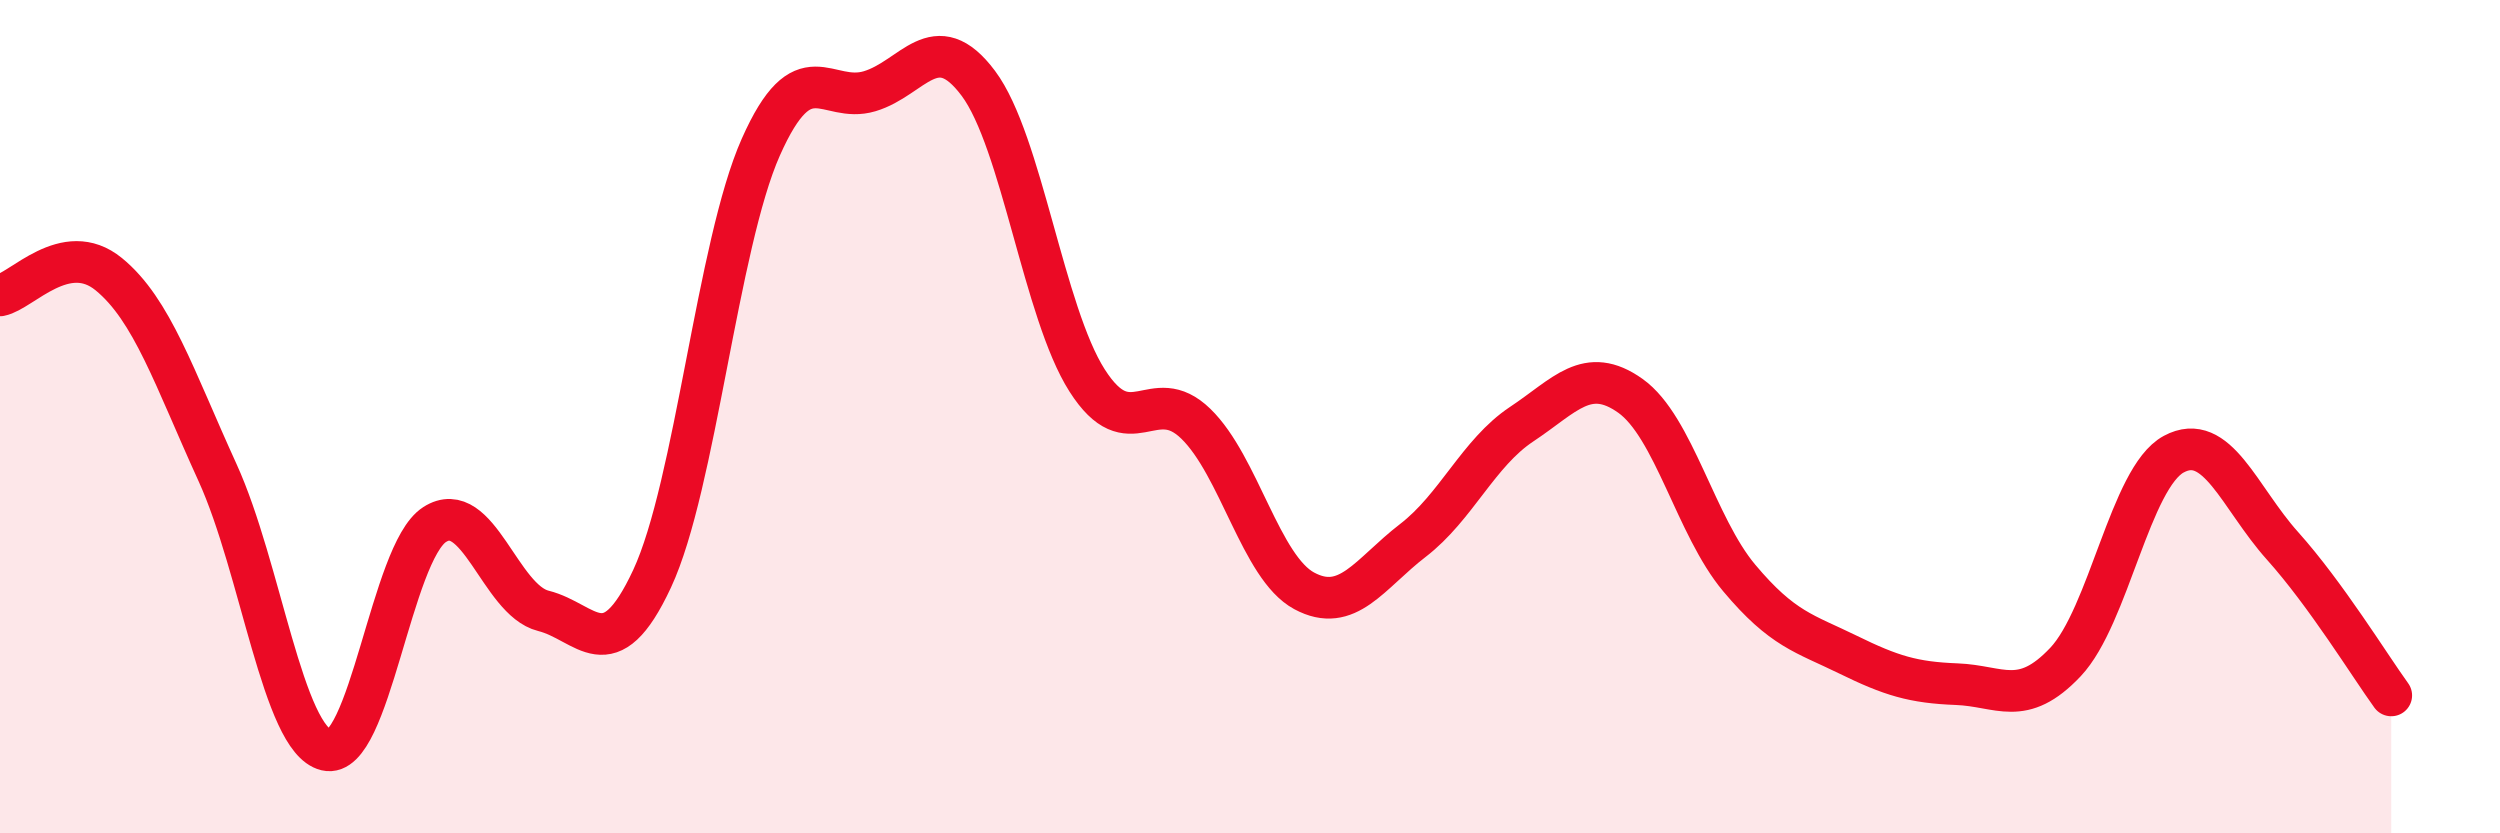
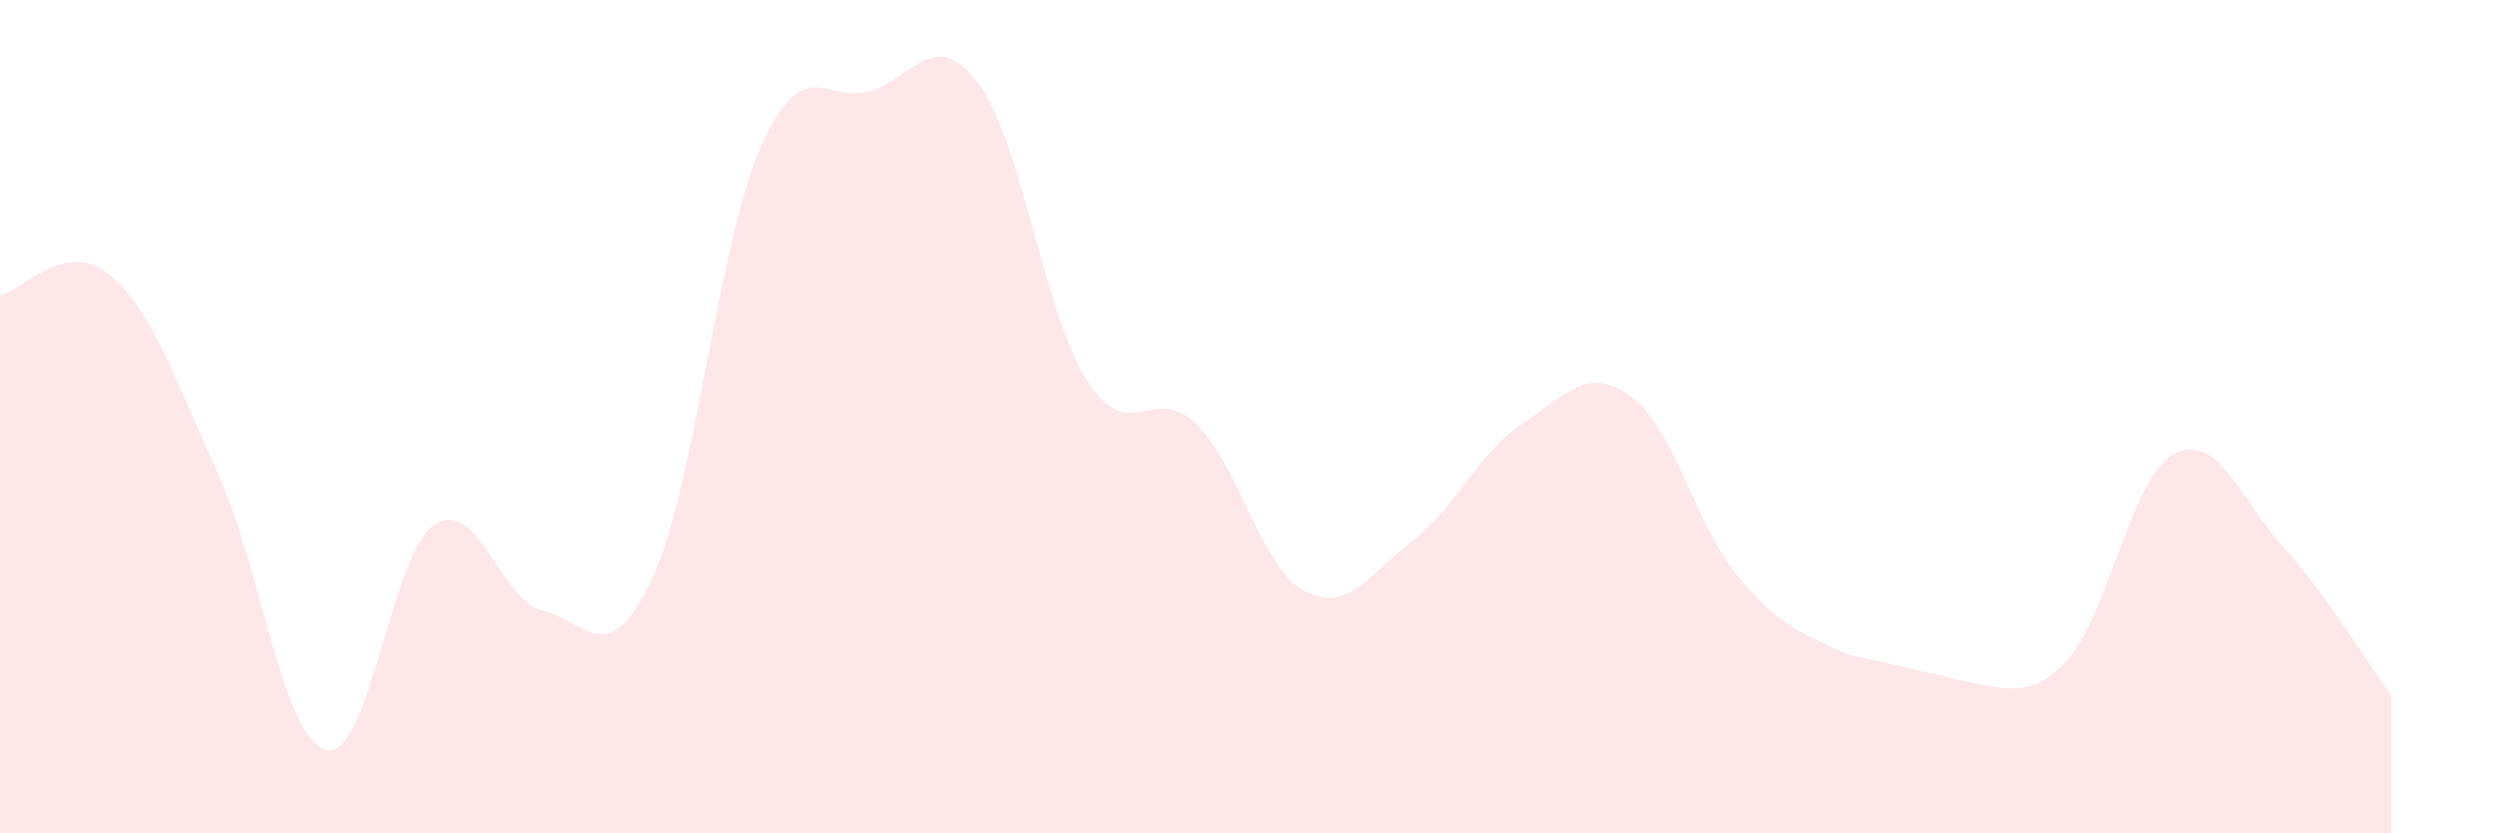
<svg xmlns="http://www.w3.org/2000/svg" width="60" height="20" viewBox="0 0 60 20">
-   <path d="M 0,7.09 C 0.52,6.99 1.57,5.73 2.61,6.58 C 3.65,7.43 4.18,9.06 5.22,11.34 C 6.26,13.62 6.79,17.75 7.83,18 C 8.87,18.25 9.39,13.26 10.43,12.59 C 11.47,11.92 12,14.4 13.04,14.66 C 14.08,14.92 14.61,16.12 15.65,13.89 C 16.69,11.66 17.22,5.87 18.26,3.53 C 19.3,1.19 19.83,2.5 20.87,2.19 C 21.91,1.88 22.44,0.61 23.48,2 C 24.52,3.39 25.05,7.5 26.09,9.13 C 27.13,10.76 27.66,9.16 28.7,10.17 C 29.74,11.18 30.26,13.62 31.3,14.18 C 32.34,14.74 32.87,13.77 33.91,12.97 C 34.95,12.17 35.48,10.87 36.52,10.18 C 37.56,9.49 38.09,8.76 39.13,9.5 C 40.17,10.24 40.7,12.63 41.74,13.87 C 42.78,15.11 43.31,15.2 44.35,15.71 C 45.39,16.22 45.92,16.38 46.96,16.42 C 48,16.46 48.53,16.99 49.57,15.89 C 50.61,14.79 51.13,11.46 52.17,10.9 C 53.21,10.34 53.74,11.94 54.78,13.1 C 55.82,14.26 56.87,15.97 57.39,16.69L57.39 20L0 20Z" fill="#EB0A25" opacity="0.1" stroke-linecap="round" stroke-linejoin="round" />
-   <path d="M 0,7.09 C 0.52,6.99 1.57,5.73 2.61,6.58 C 3.65,7.43 4.18,9.06 5.22,11.34 C 6.26,13.62 6.79,17.75 7.83,18 C 8.87,18.25 9.39,13.26 10.43,12.59 C 11.47,11.92 12,14.4 13.04,14.66 C 14.08,14.92 14.61,16.12 15.65,13.89 C 16.69,11.66 17.22,5.87 18.26,3.53 C 19.3,1.19 19.83,2.5 20.87,2.19 C 21.91,1.88 22.44,0.61 23.48,2 C 24.52,3.39 25.05,7.5 26.09,9.13 C 27.13,10.76 27.66,9.16 28.7,10.17 C 29.74,11.18 30.26,13.62 31.3,14.18 C 32.34,14.74 32.87,13.77 33.91,12.97 C 34.95,12.17 35.48,10.87 36.52,10.18 C 37.56,9.49 38.09,8.76 39.13,9.5 C 40.17,10.24 40.7,12.63 41.74,13.87 C 42.78,15.11 43.31,15.2 44.35,15.71 C 45.39,16.22 45.92,16.38 46.96,16.42 C 48,16.46 48.53,16.99 49.57,15.89 C 50.61,14.79 51.13,11.46 52.17,10.9 C 53.21,10.34 53.74,11.94 54.78,13.1 C 55.82,14.26 56.87,15.97 57.39,16.69" stroke="#EB0A25" stroke-width="1" fill="none" stroke-linecap="round" stroke-linejoin="round" />
+   <path d="M 0,7.09 C 0.52,6.99 1.57,5.73 2.61,6.58 C 3.65,7.43 4.18,9.06 5.22,11.34 C 6.26,13.62 6.79,17.75 7.83,18 C 8.87,18.25 9.39,13.26 10.43,12.59 C 11.47,11.92 12,14.4 13.04,14.66 C 14.08,14.92 14.61,16.12 15.65,13.89 C 16.69,11.66 17.22,5.87 18.26,3.53 C 19.3,1.19 19.83,2.5 20.87,2.19 C 21.91,1.88 22.44,0.61 23.48,2 C 24.52,3.39 25.05,7.5 26.09,9.13 C 27.13,10.76 27.66,9.16 28.7,10.17 C 29.74,11.18 30.26,13.62 31.3,14.18 C 32.34,14.74 32.87,13.77 33.91,12.97 C 34.95,12.17 35.48,10.87 36.52,10.18 C 37.56,9.49 38.09,8.76 39.13,9.5 C 40.17,10.24 40.7,12.63 41.74,13.87 C 42.78,15.11 43.31,15.2 44.35,15.71 C 48,16.46 48.53,16.99 49.57,15.89 C 50.61,14.79 51.13,11.46 52.17,10.9 C 53.21,10.34 53.74,11.94 54.78,13.1 C 55.82,14.26 56.87,15.97 57.39,16.69L57.39 20L0 20Z" fill="#EB0A25" opacity="0.1" stroke-linecap="round" stroke-linejoin="round" />
</svg>